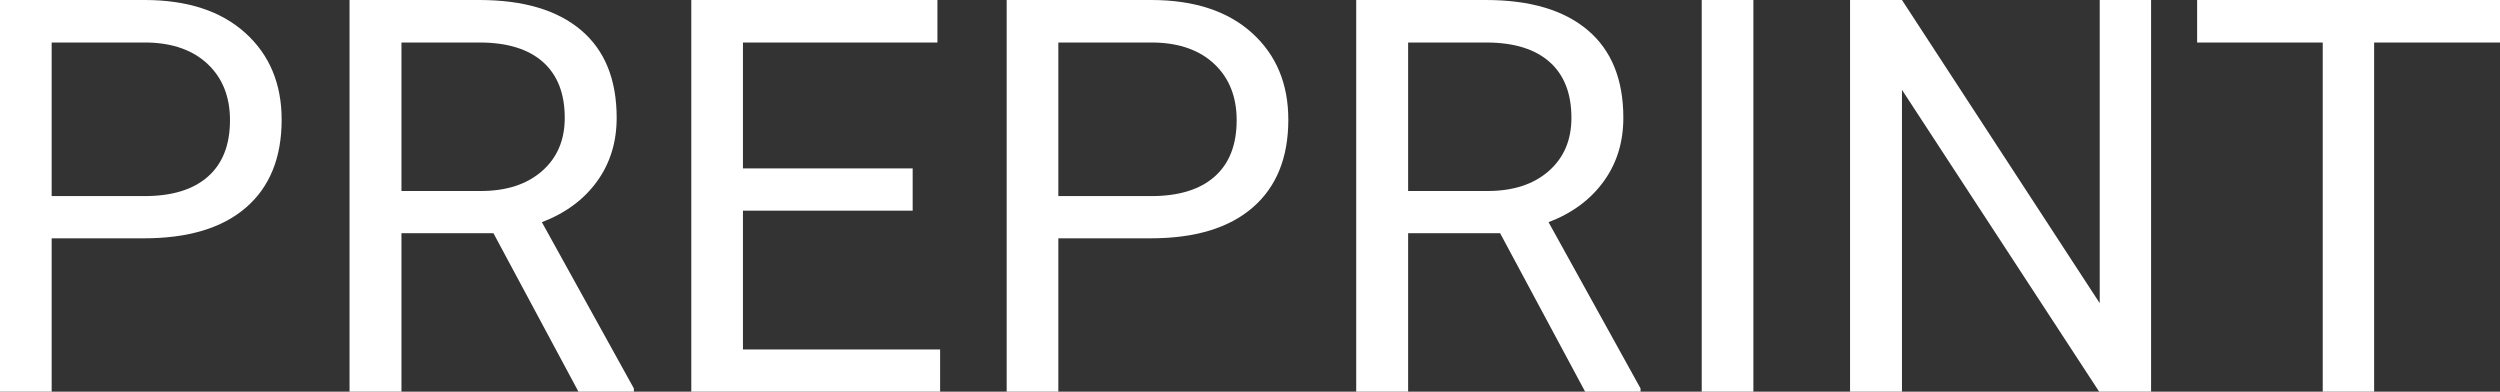
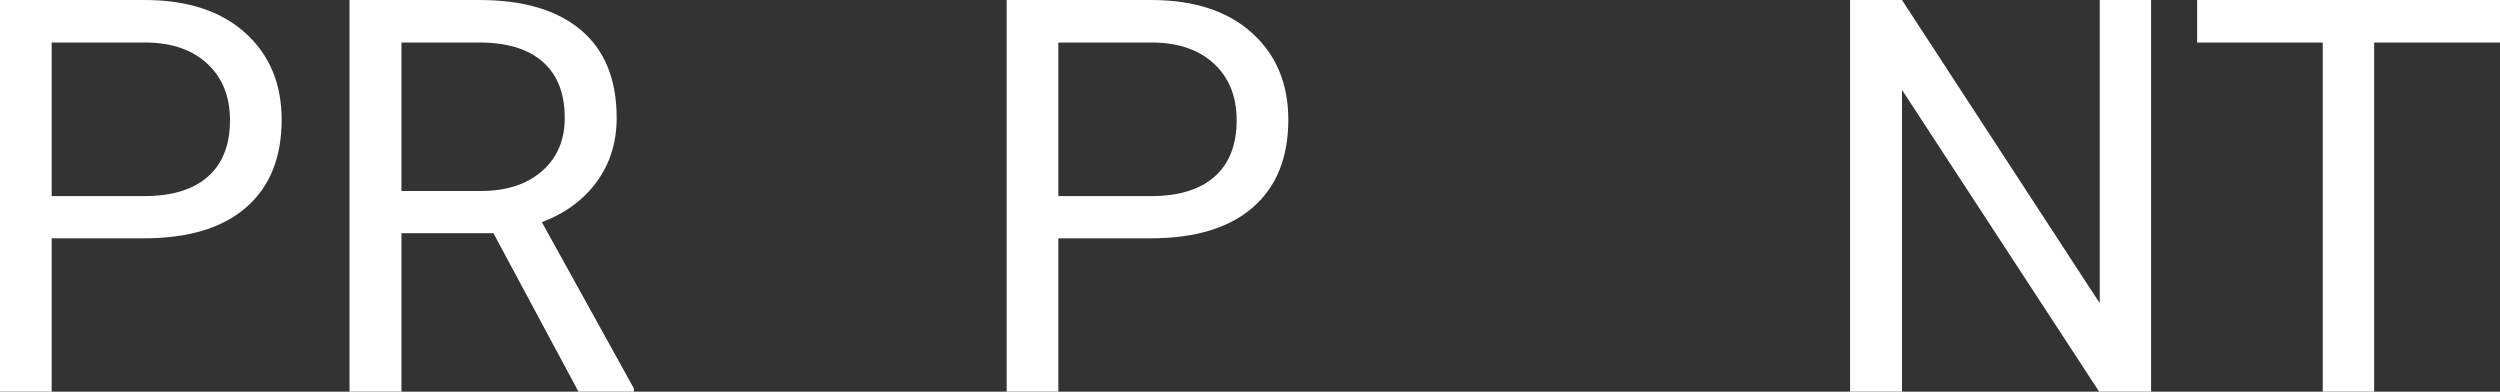
<svg xmlns="http://www.w3.org/2000/svg" width="77.145px" height="12.086px" viewBox="0 0 77.145 12.086" version="1.1">
  <rect x="0" y="0" width="77.145" height="12.086" fill="#333333" stroke="none" />
  <title>PREPRINT</title>
  <g id="Mobile---October-Release" stroke="none" stroke-width="1" fill="none" fill-rule="evenodd">
    <g id="Group-2" transform="translate(0, -23)" fill="#FFFFFF" fill-rule="nonzero">
      <g id="PREPRINT" transform="translate(0, 23)">
        <path d="M1.594,7.354 L1.594,12.086 L0,12.086 L0,0 L4.458,0 C5.78,0 6.816,0.338 7.566,1.013 C8.316,1.688 8.691,2.582 8.691,3.694 C8.691,4.867 8.324,5.77 7.591,6.404 C6.858,7.038 5.808,7.354 4.441,7.354 L1.594,7.354 Z M1.594,6.051 L4.458,6.051 C5.31,6.051 5.963,5.851 6.417,5.449 C6.87,5.048 7.097,4.469 7.097,3.71 C7.097,2.991 6.87,2.416 6.417,1.984 C5.963,1.552 5.34,1.328 4.549,1.312 L1.594,1.312 L1.594,6.051 Z" id="Shape" />
        <path d="M15.227,7.197 L12.388,7.197 L12.388,12.086 L10.786,12.086 L10.786,0 L14.787,0 C16.149,0 17.196,0.31 17.929,0.93 C18.662,1.549 19.029,2.451 19.029,3.636 C19.029,4.388 18.826,5.044 18.419,5.603 C18.012,6.162 17.446,6.58 16.721,6.856 L19.56,11.986 L19.56,12.086 L17.85,12.086 L15.227,7.197 Z M12.388,5.894 L14.837,5.894 C15.628,5.894 16.258,5.689 16.726,5.279 C17.193,4.87 17.427,4.322 17.427,3.636 C17.427,2.889 17.204,2.316 16.759,1.917 C16.313,1.519 15.67,1.317 14.829,1.312 L12.388,1.312 L12.388,5.894 Z" id="Shape" />
-         <polygon id="Path" points="28.163 6.5 22.926 6.5 22.926 10.783 29.01 10.783 29.01 12.086 21.332 12.086 21.332 0 28.927 0 28.927 1.312 22.926 1.312 22.926 5.196 28.163 5.196" />
        <path d="M32.658,7.354 L32.658,12.086 L31.064,12.086 L31.064,0 L35.522,0 C36.844,0 37.88,0.338 38.63,1.013 C39.38,1.688 39.755,2.582 39.755,3.694 C39.755,4.867 39.388,5.77 38.655,6.404 C37.922,7.038 36.872,7.354 35.505,7.354 L32.658,7.354 Z M32.658,6.051 L35.522,6.051 C36.374,6.051 37.027,5.851 37.481,5.449 C37.934,5.048 38.161,4.469 38.161,3.71 C38.161,2.991 37.934,2.416 37.481,1.984 C37.027,1.552 36.404,1.328 35.613,1.312 L32.658,1.312 L32.658,6.051 Z" id="Shape" />
-         <path d="M46.291,7.197 L43.452,7.197 L43.452,12.086 L41.85,12.086 L41.85,0 L45.851,0 C47.213,0 48.26,0.31 48.993,0.93 C49.726,1.549 50.093,2.451 50.093,3.636 C50.093,4.388 49.89,5.044 49.483,5.603 C49.076,6.162 48.51,6.58 47.785,6.856 L50.624,11.986 L50.624,12.086 L48.914,12.086 L46.291,7.197 Z M43.452,5.894 L45.901,5.894 C46.692,5.894 47.322,5.689 47.79,5.279 C48.257,4.87 48.491,4.322 48.491,3.636 C48.491,2.889 48.268,2.316 47.823,1.917 C47.377,1.519 46.734,1.317 45.893,1.312 L43.452,1.312 L43.452,5.894 Z" id="Shape" />
-         <polygon id="Path" points="54.106 12.086 52.512 12.086 52.512 0 54.106 0" />
        <polygon id="Path" points="66.378 12.086 64.776 12.086 58.691 2.772 58.691 12.086 57.089 12.086 57.089 0 58.691 0 64.793 9.355 64.793 0 66.378 0" />
        <polygon id="Path" points="77.145 1.312 73.261 1.312 73.261 12.086 71.675 12.086 71.675 1.312 67.799 1.312 67.799 0 77.145 0" />
      </g>
    </g>
  </g>
</svg>